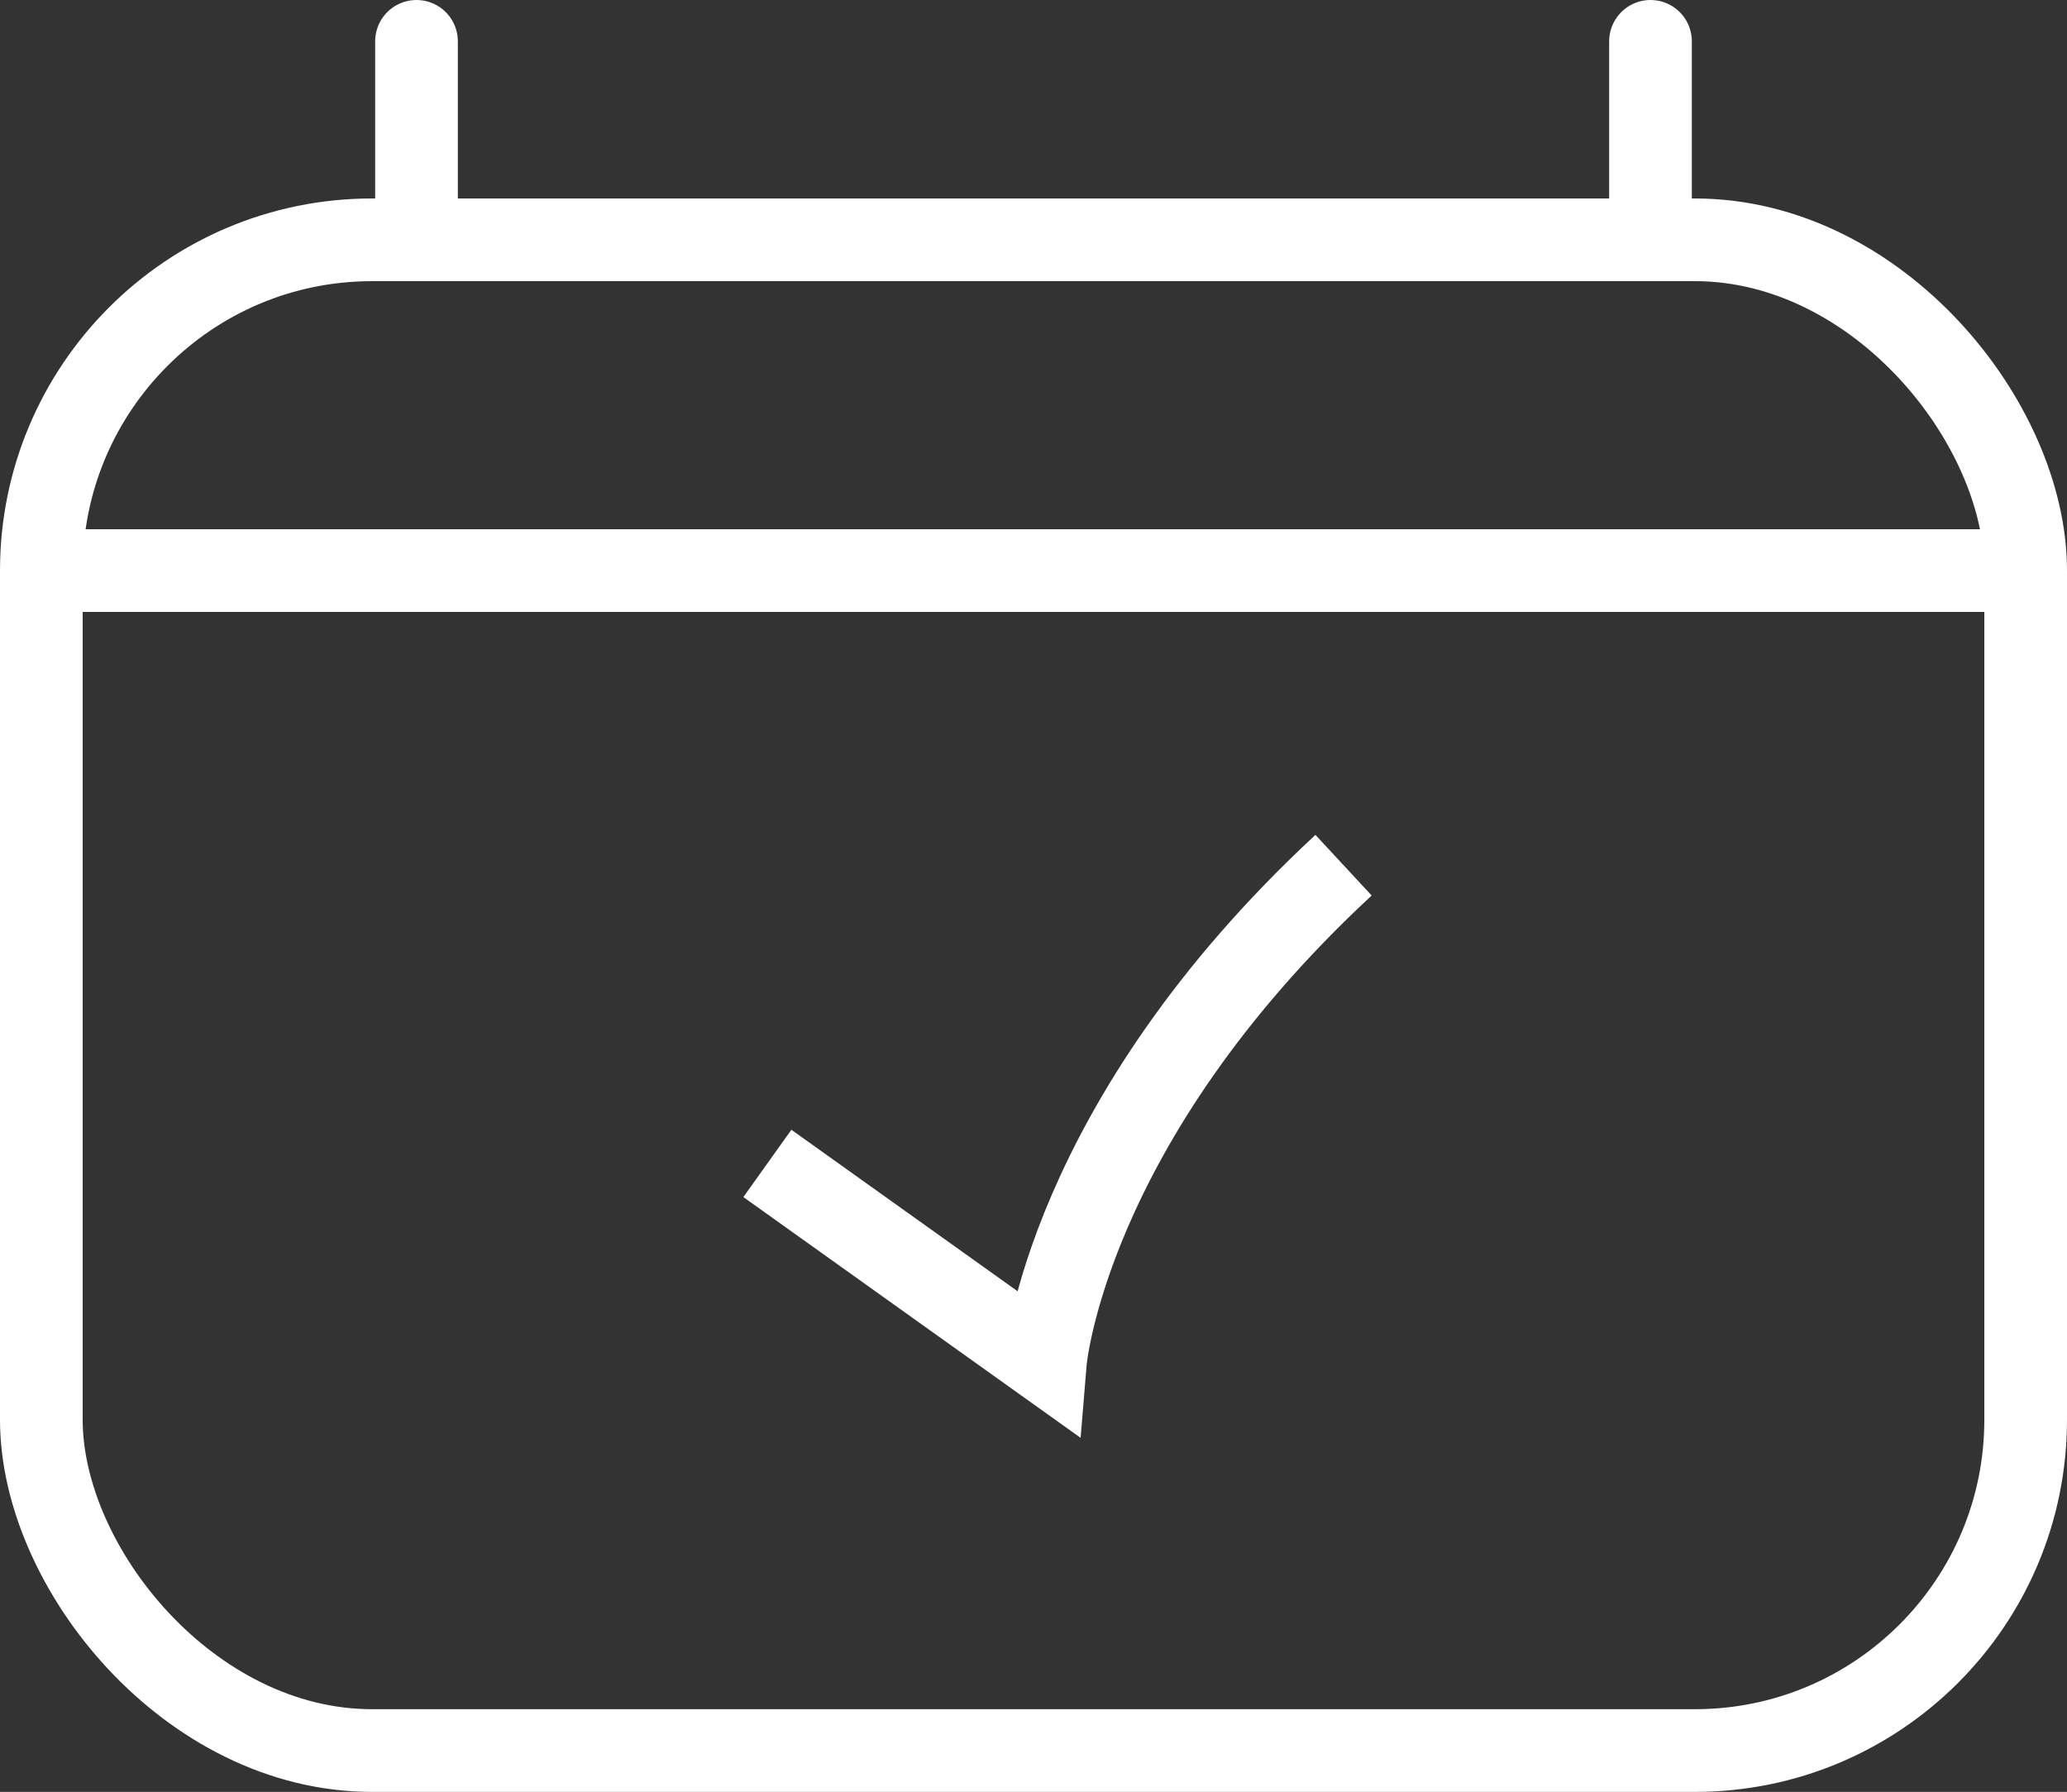
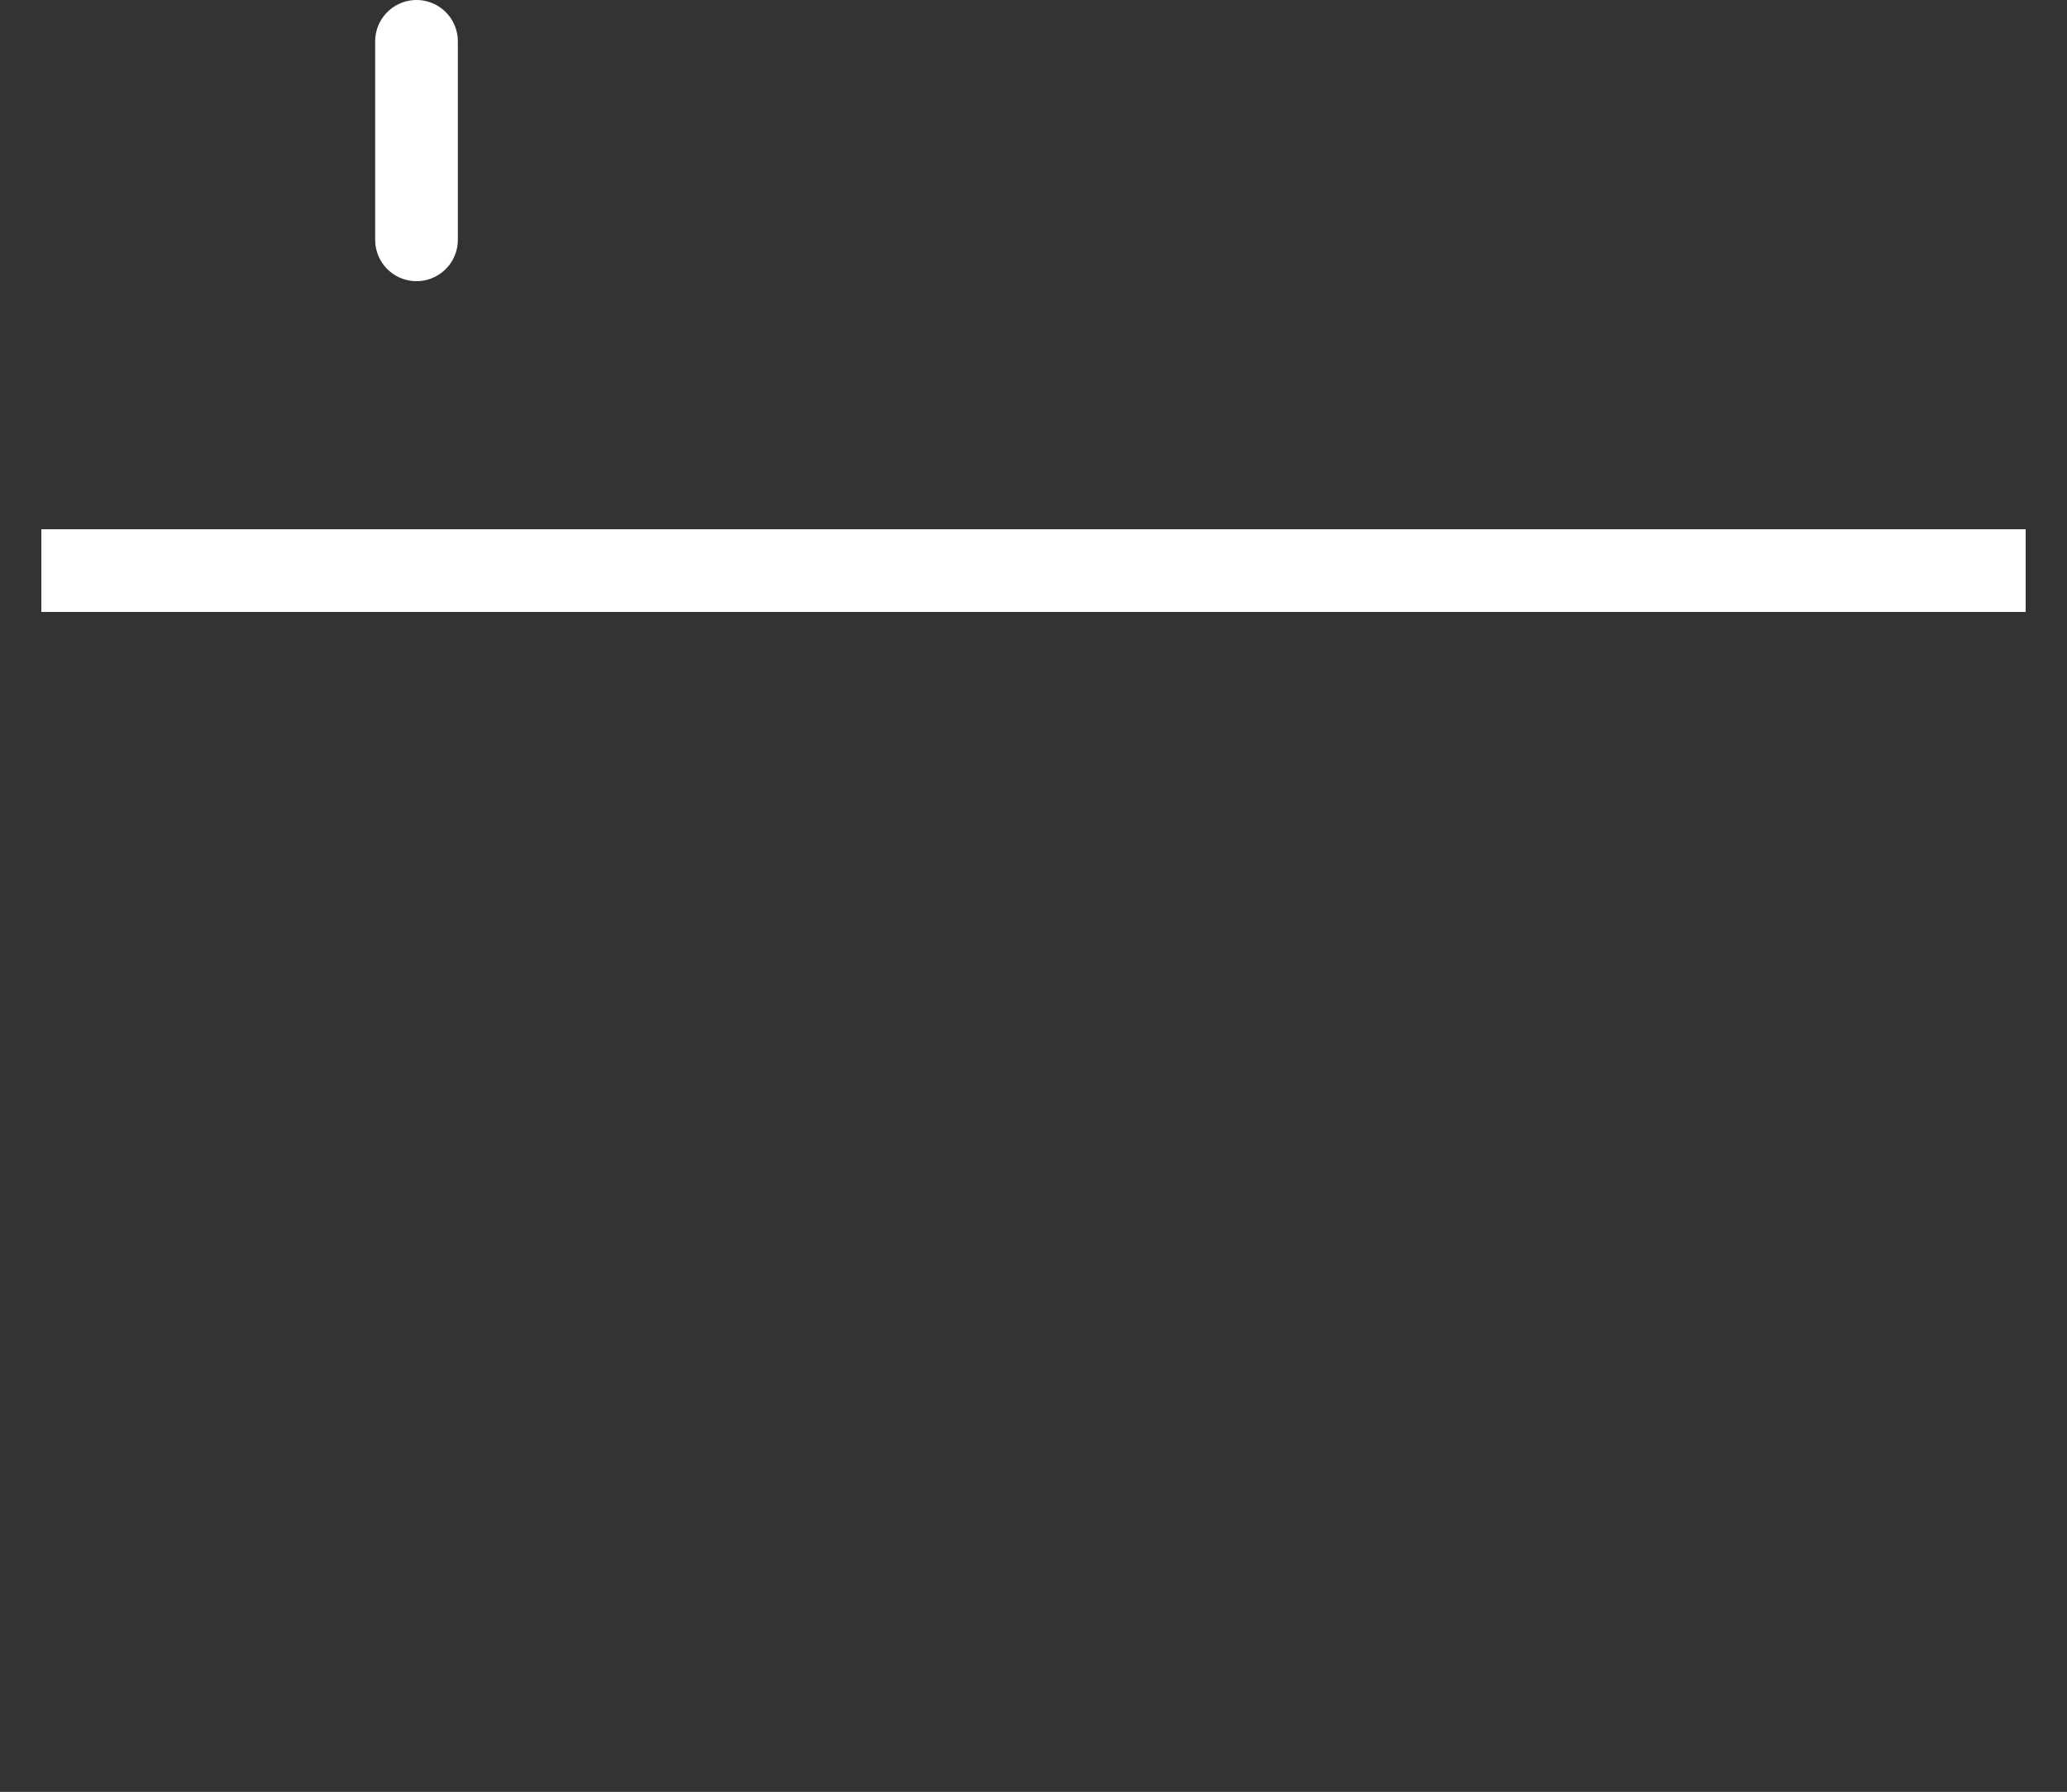
<svg xmlns="http://www.w3.org/2000/svg" id="_レイヤー_2" viewBox="0 0 40 34.67">
  <rect x="0" y="0" width="40" height="34.67" fill="#333333" stroke="none" />
  <defs>
    <style>.cls-1,.cls-2{fill:none;stroke:#fff;stroke-miterlimit:10;stroke-width:1.6px;}.cls-2{stroke-linecap:round;}</style>
  </defs>
  <g id="_レイヤー_1-2">
-     <rect class="cls-1" x=".8" y="4.64" width="38.4" height="29.23" rx="6.4" ry="6.4" />
    <line class="cls-1" x1=".8" y1="11.04" x2="39.2" y2="11.04" />
    <line class="cls-2" x1="8.06" y1=".8" x2="8.06" y2="4.64" />
-     <line class="cls-2" x1="31.94" y1=".8" x2="31.94" y2="4.64" />
-     <path class="cls-1" d="M14.85,22.51l5.38,3.84s.38-4.61,5.77-9.61" />
  </g>
</svg>